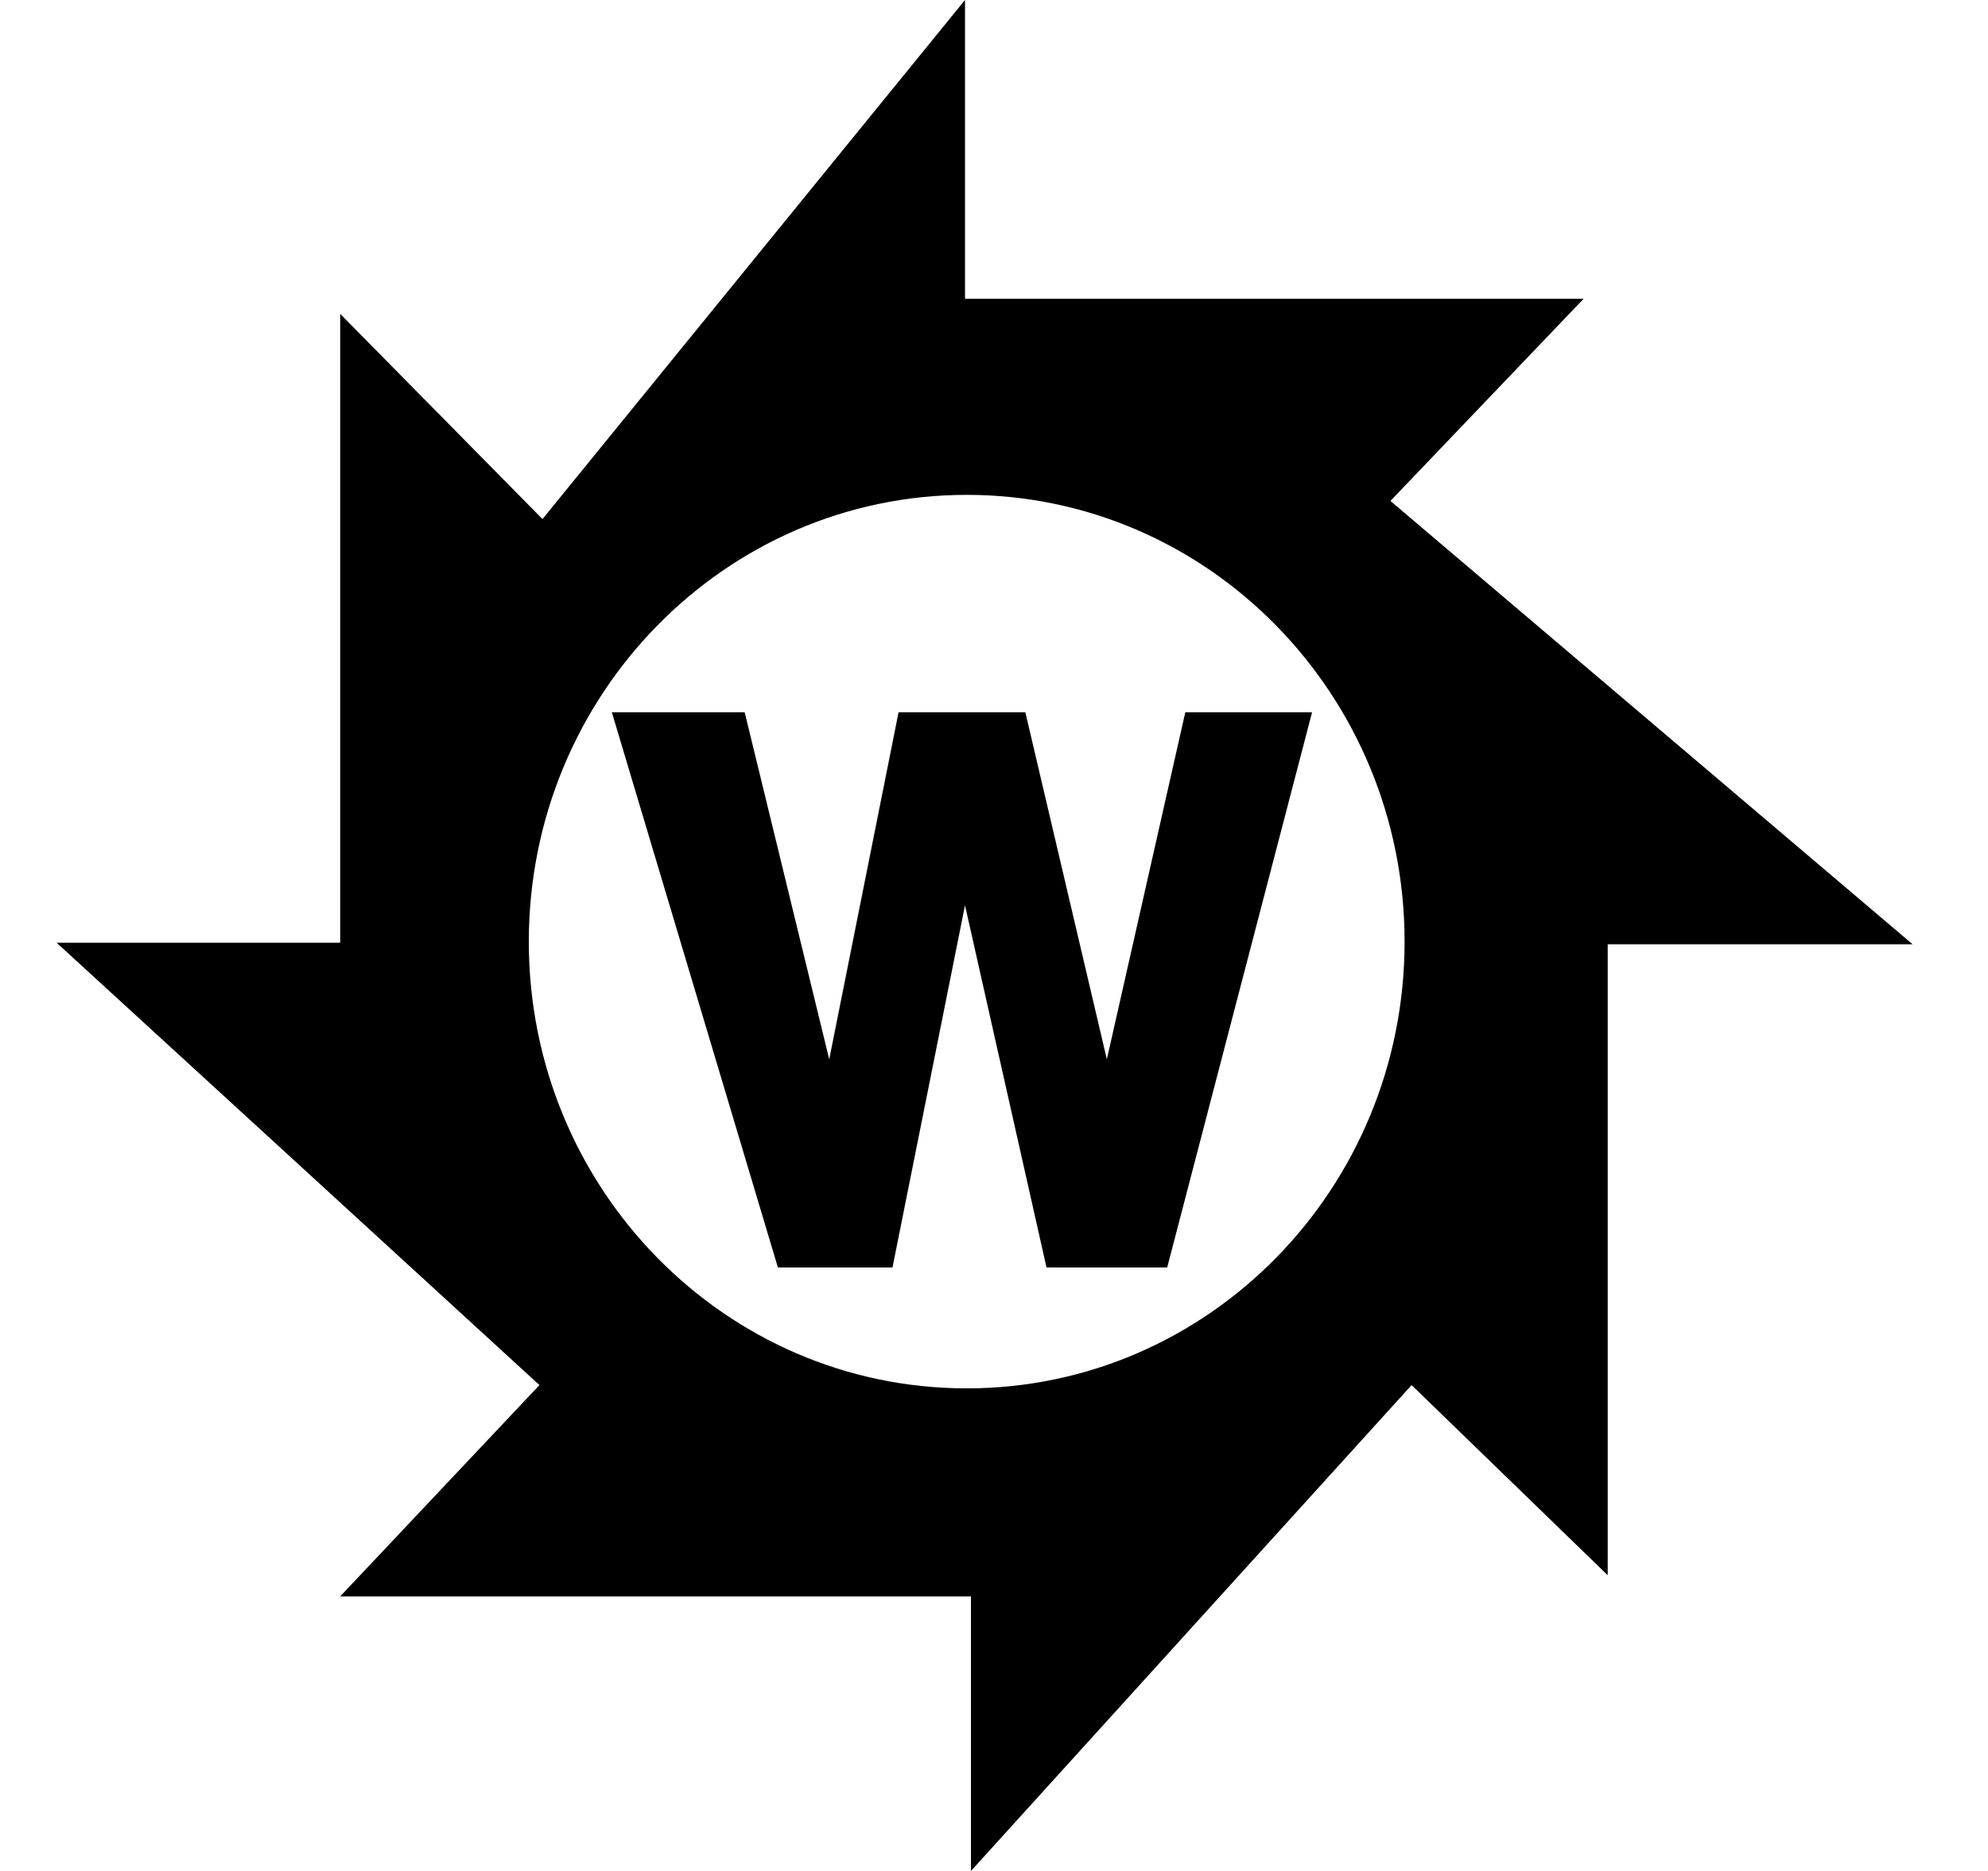
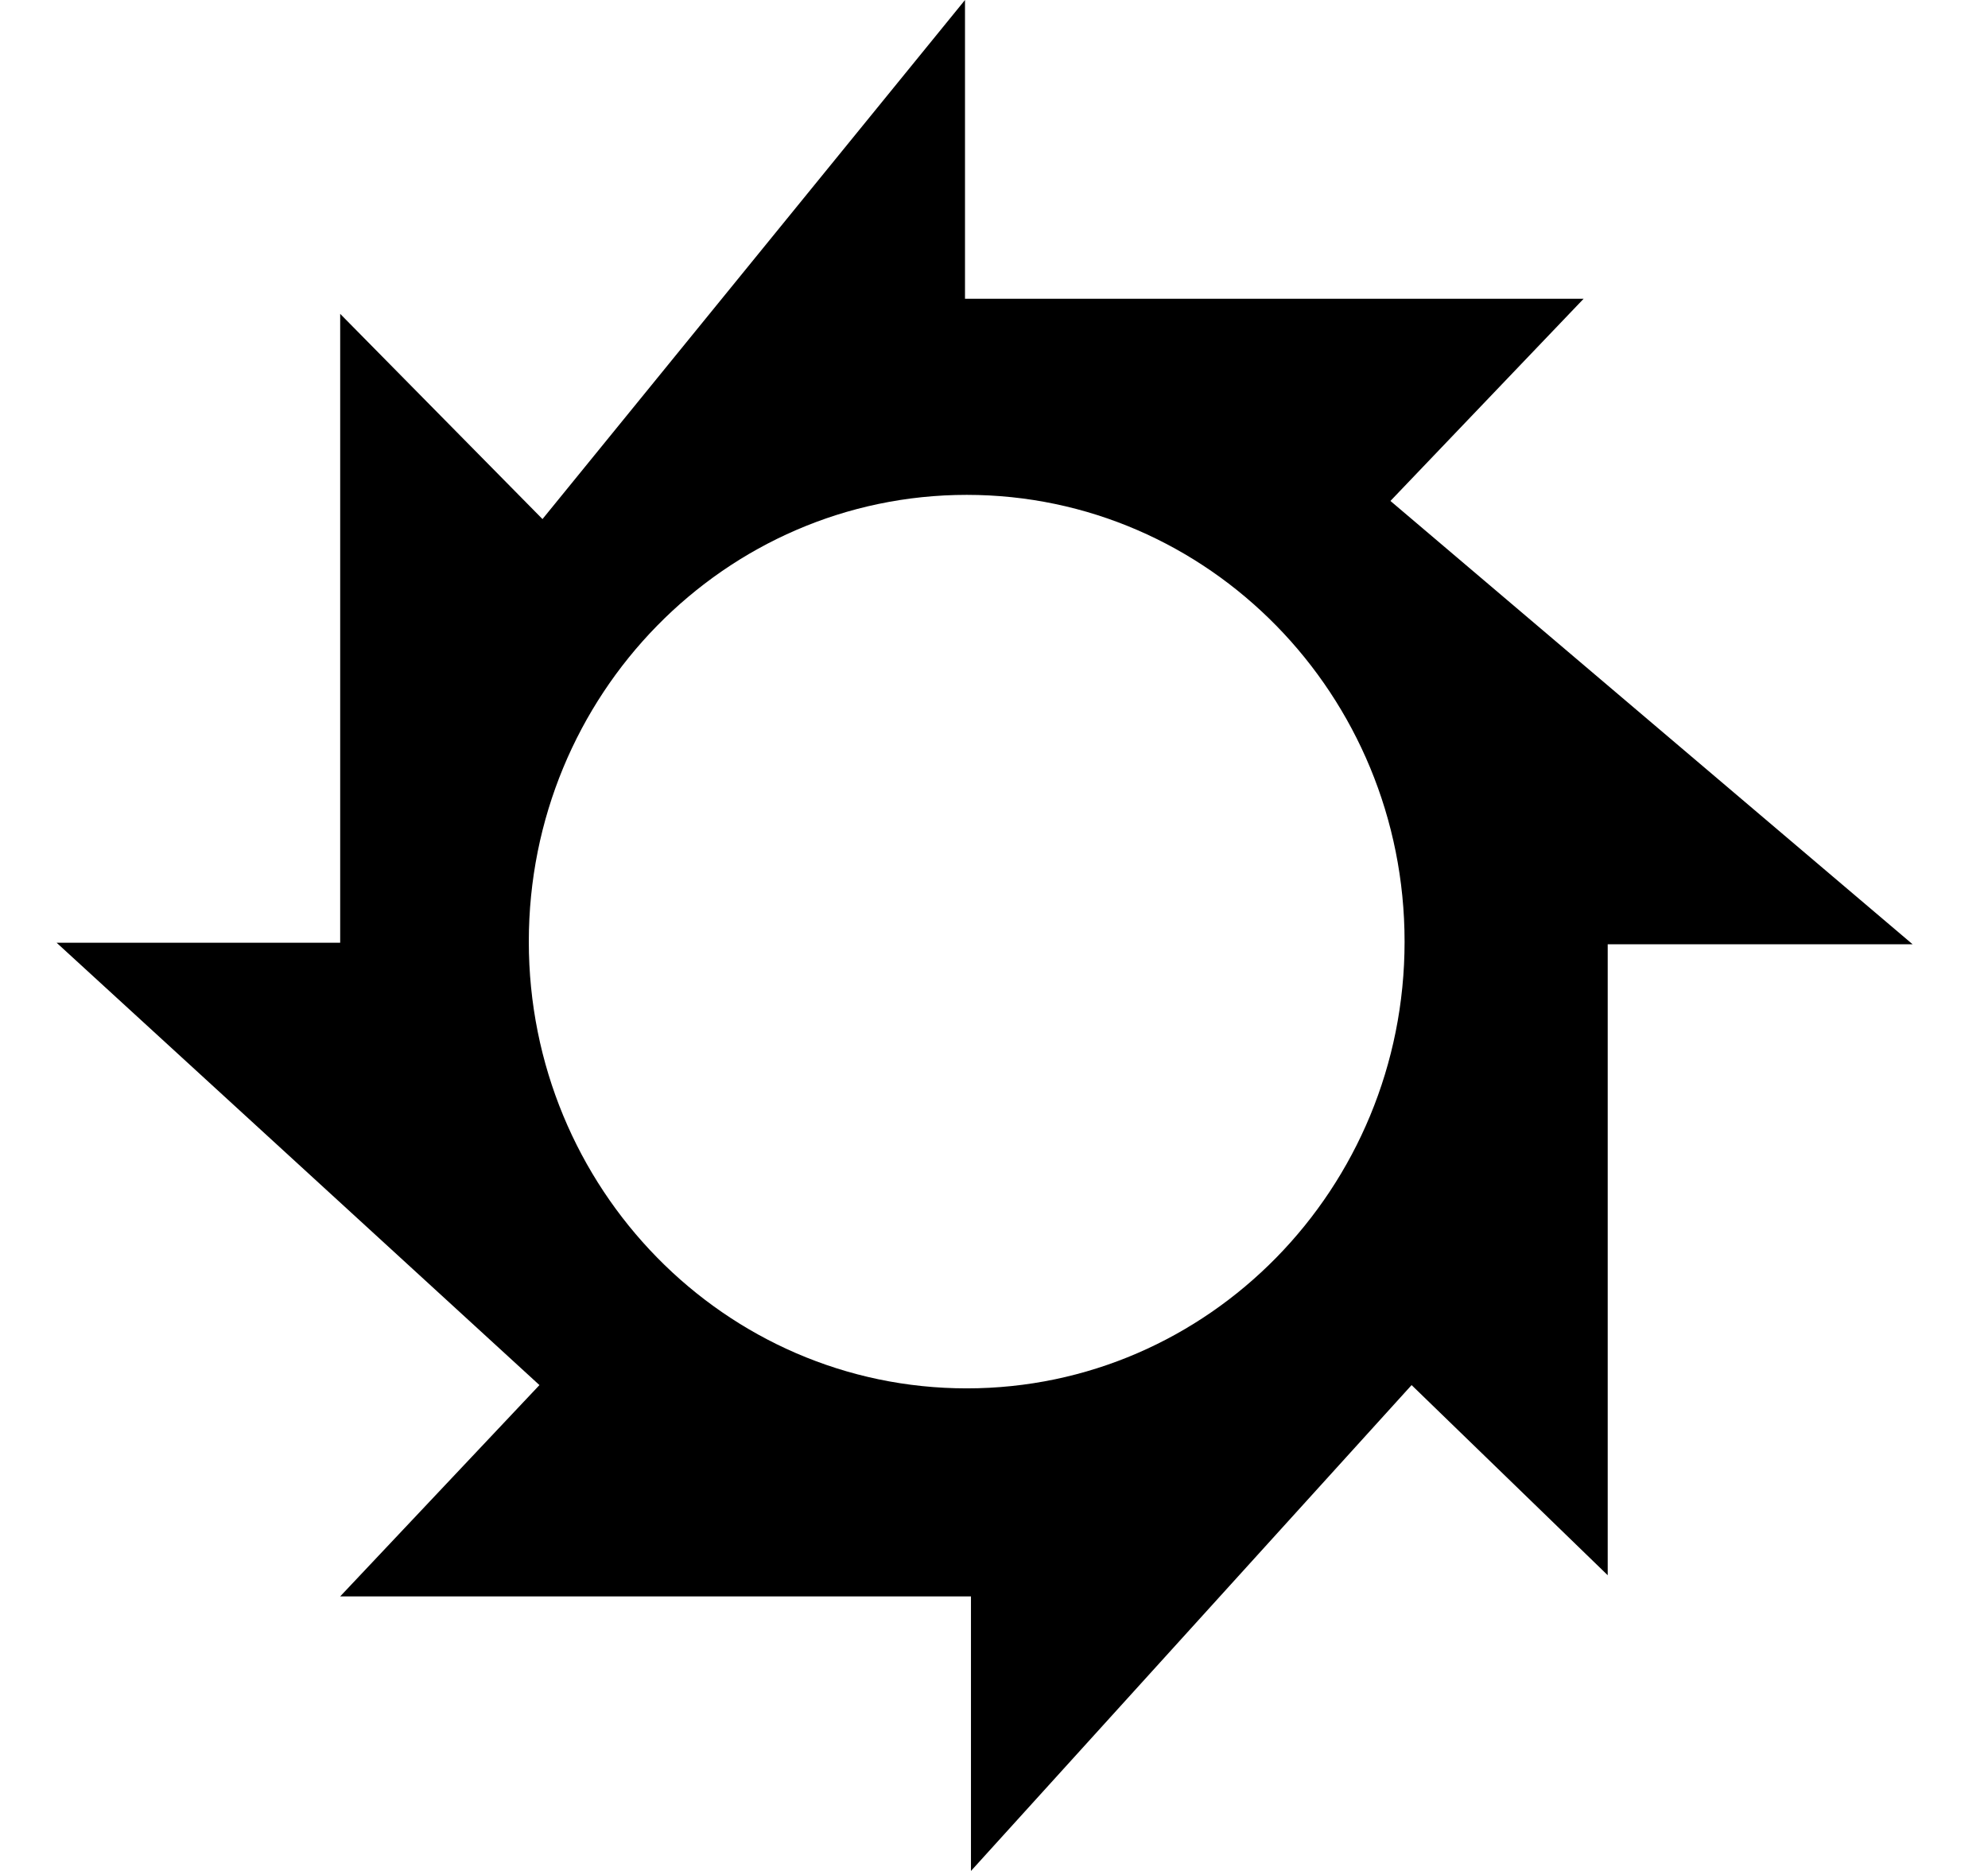
<svg xmlns="http://www.w3.org/2000/svg" width="17" height="16" viewBox="0 0 17 16" fill="none">
  <path fill-rule="evenodd" clip-rule="evenodd" d="M4.522 8.053C4.522 5.943 6.199 4.232 8.267 4.232C10.335 4.232 12.011 5.943 12.011 8.053C12.011 10.163 10.335 11.873 8.267 11.873C6.199 11.873 4.522 10.163 4.522 8.053ZM0.484 8.062L4.613 11.845L2.909 13.652H8.303V16L12.071 11.845L13.748 13.471V8.075H16.355L11.89 4.284L13.542 2.555H8.252V0L4.639 4.439L2.909 2.684V8.062H0.484Z" fill="black" />
-   <path fill-rule="evenodd" clip-rule="evenodd" d="M5.232 6.091H6.368L7.091 9.059L7.684 6.091H8.768L9.465 9.059L10.136 6.091H11.22L9.981 10.839H8.949L8.252 7.742L7.632 10.839H6.652L5.232 6.091Z" fill="black" />
</svg>